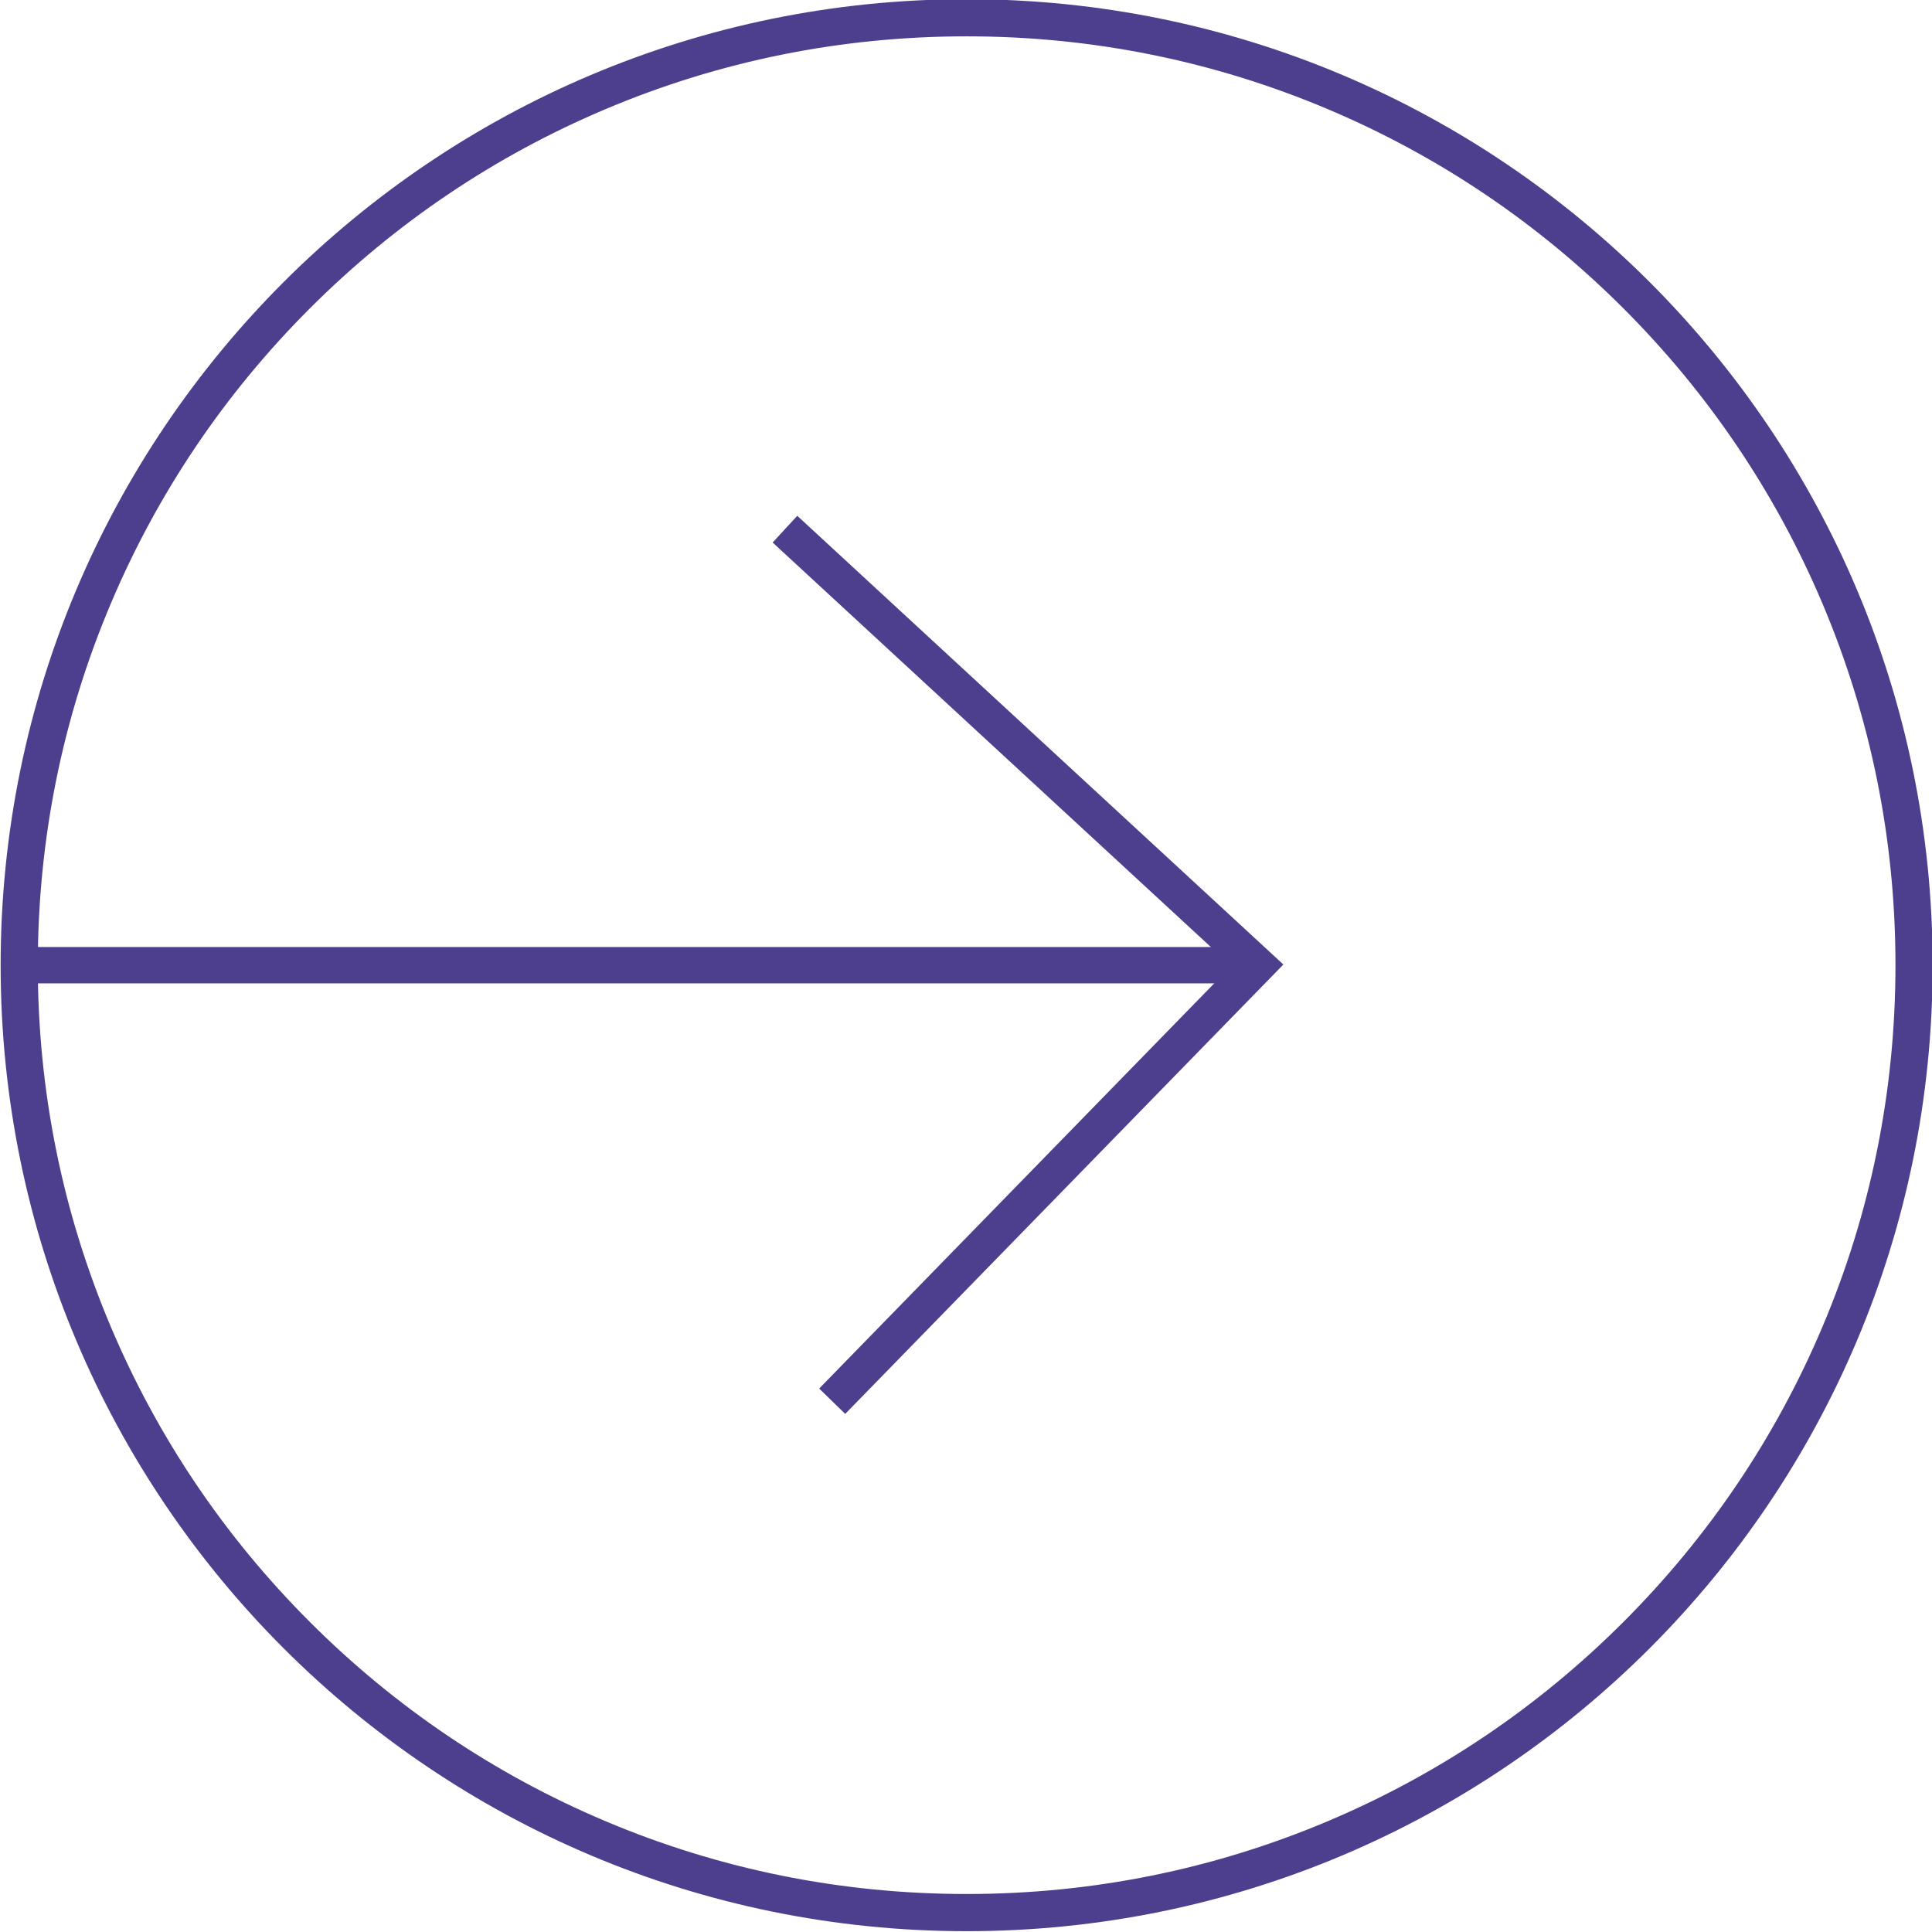
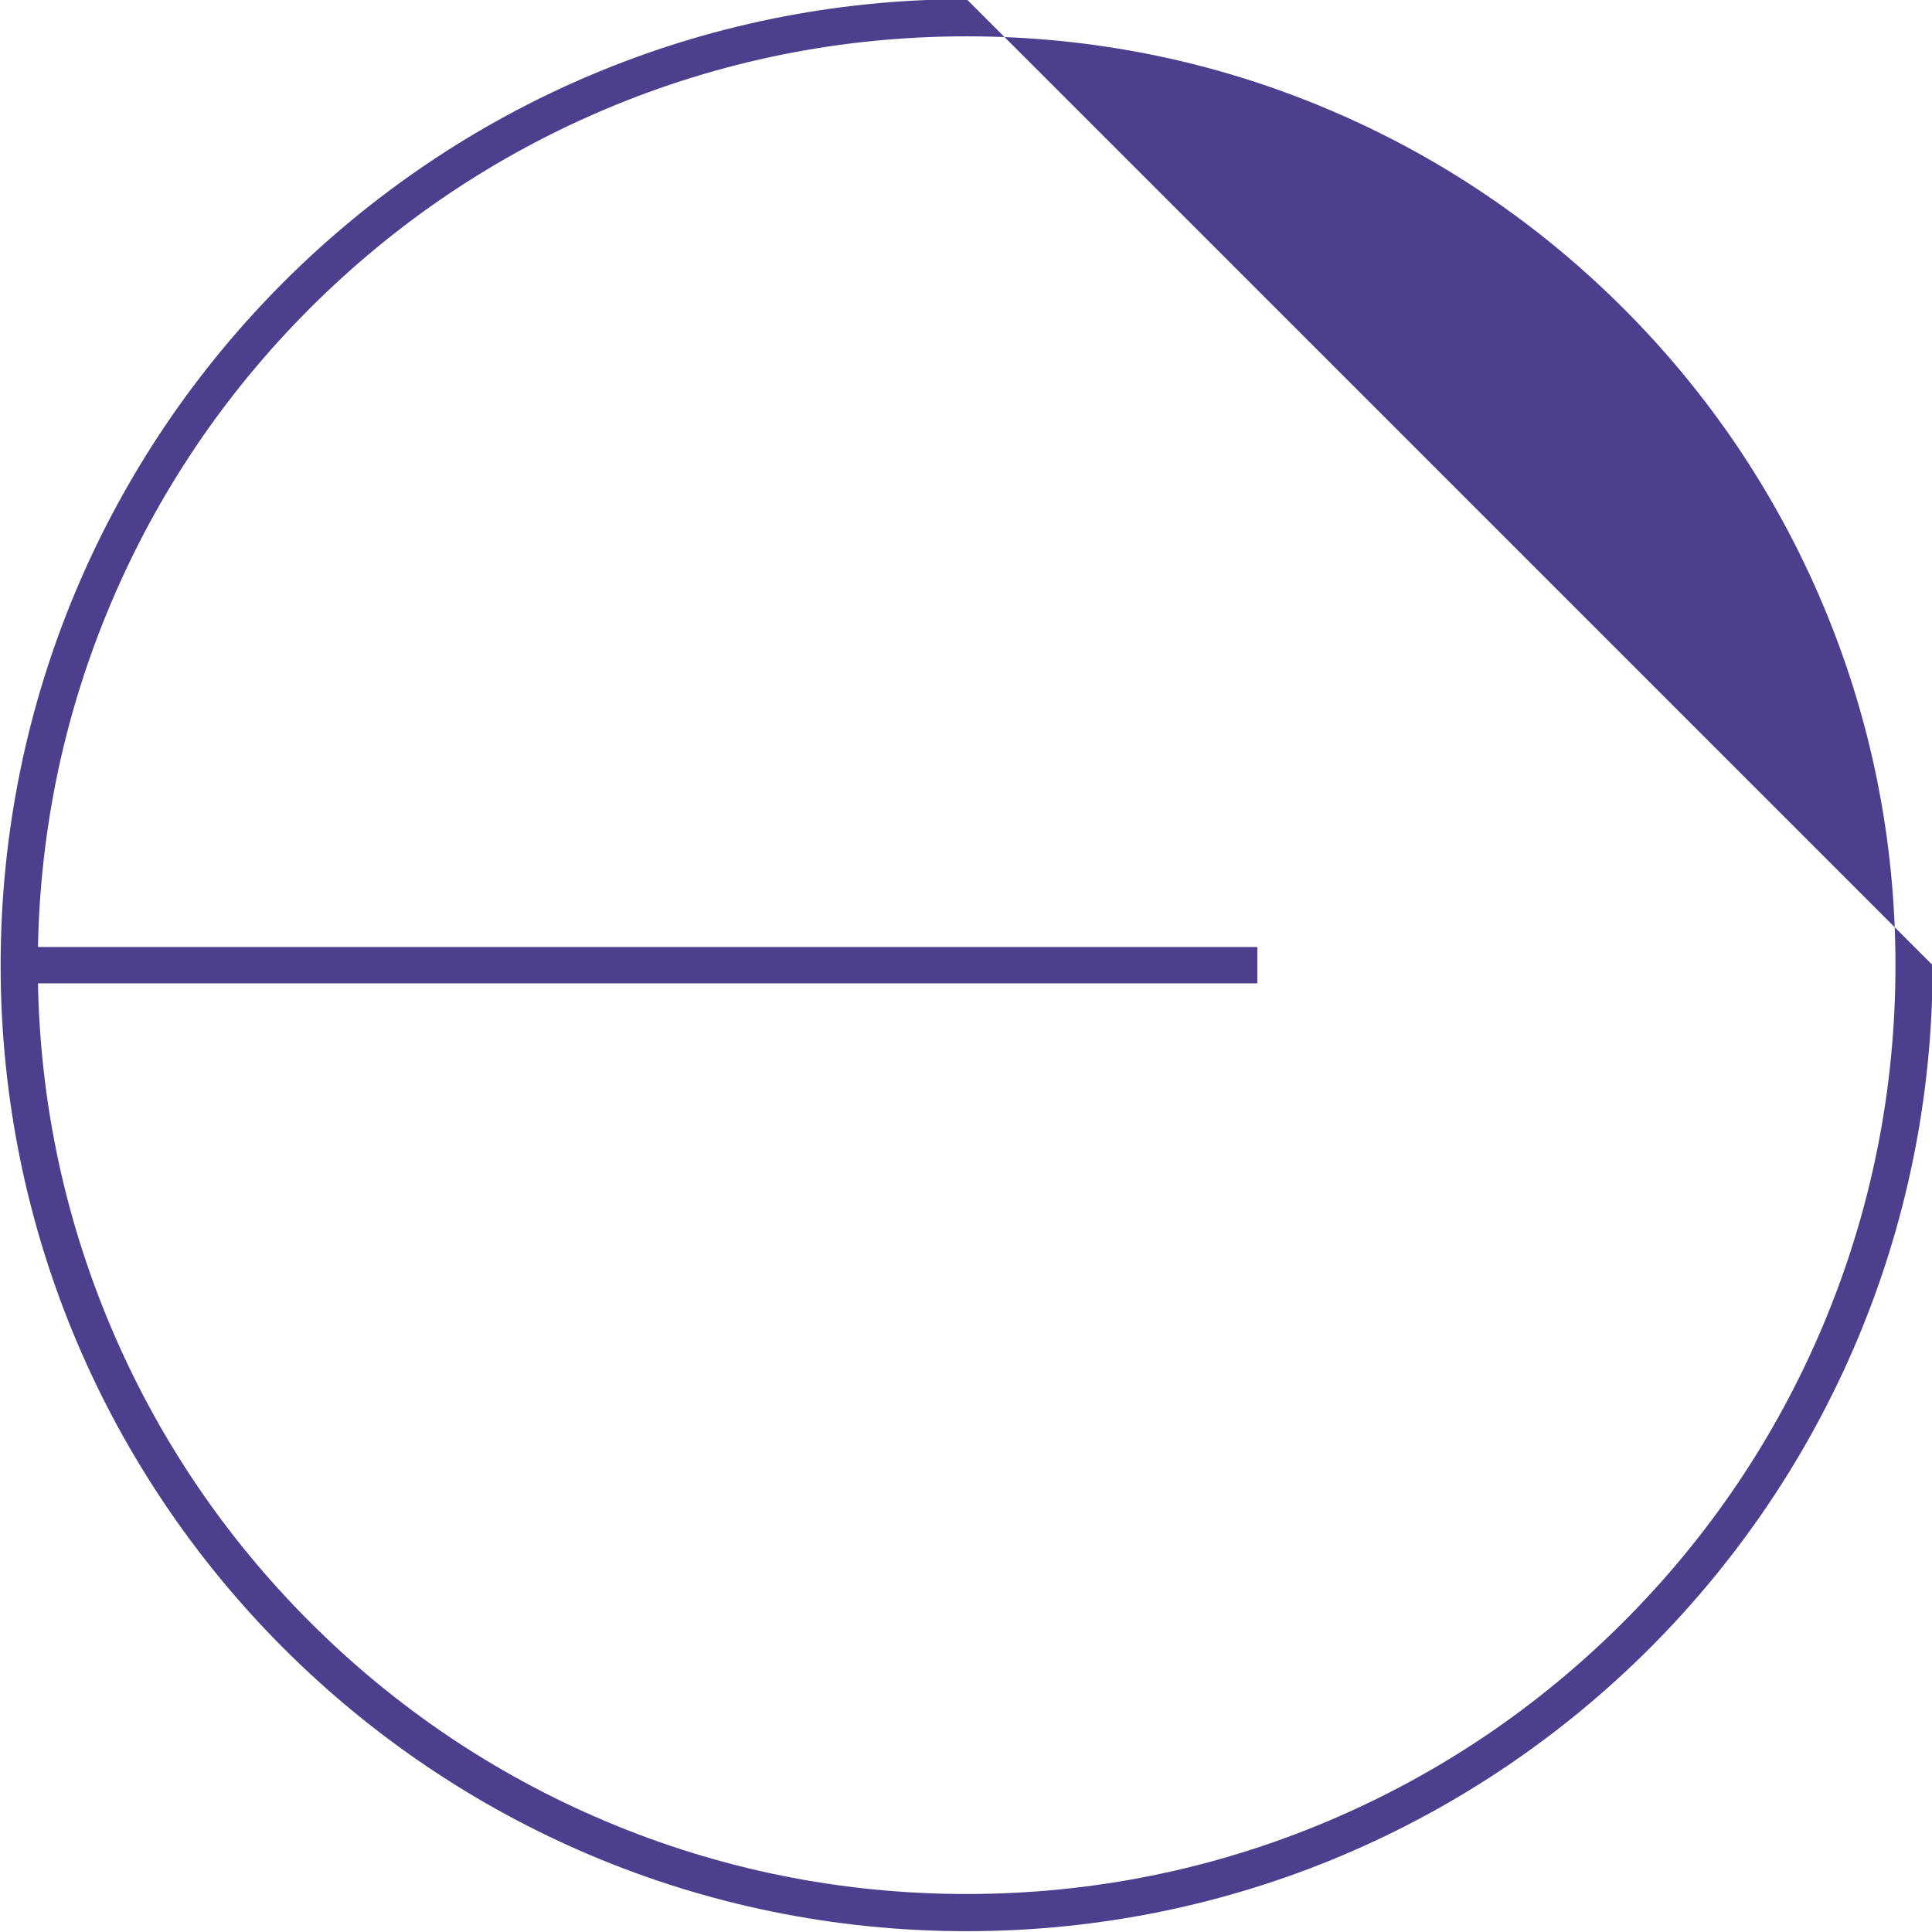
<svg xmlns="http://www.w3.org/2000/svg" id="Layer_1" viewBox="0 0 1000 1000">
  <defs>
    <style>.cls-1{fill:#4e3e8e;}.cls-2{fill:none;stroke:#4e3e8e;stroke-width:18.81px;}</style>
  </defs>
  <line class="cls-2" x1="14.4" y1="499.58" x2="650.79" y2="499.58" />
-   <path class="cls-1" d="m500.33,18.81c64.91,0,127.87,12.71,187.13,37.77,57.25,24.21,108.66,58.88,152.82,103.04,44.16,44.16,78.83,95.58,103.04,152.82,25.06,59.26,37.77,122.22,37.77,187.13s-12.71,127.87-37.77,187.13c-24.21,57.25-58.88,108.66-103.04,152.82-44.16,44.16-95.58,78.83-152.82,103.04-59.26,25.06-122.22,37.77-187.13,37.77s-127.87-12.71-187.13-37.77c-57.25-24.21-108.66-58.88-152.82-103.04-44.16-44.16-78.83-95.58-103.04-152.82-25.06-59.26-37.77-122.22-37.77-187.13s12.71-127.87,37.77-187.13c24.21-57.25,58.88-108.66,103.04-152.82,44.16-44.16,95.58-78.83,152.82-103.04,59.26-25.06,122.22-37.77,187.13-37.77m0-19.23C224.19-.42.33,223.44.33,499.58s223.86,500,500,500,500-223.86,500-500S776.48-.42,500.33-.42h0Z" />
-   <path class="cls-2" d="m406.29,273.89l244.5,225.69-220.05,225.69" />
+   <path class="cls-1" d="m500.33,18.81c64.91,0,127.87,12.71,187.13,37.77,57.25,24.21,108.66,58.88,152.82,103.04,44.16,44.16,78.83,95.58,103.04,152.82,25.06,59.26,37.77,122.22,37.77,187.13s-12.71,127.87-37.77,187.13c-24.21,57.25-58.88,108.66-103.04,152.82-44.16,44.16-95.58,78.83-152.82,103.04-59.26,25.06-122.22,37.77-187.13,37.77s-127.87-12.71-187.13-37.77c-57.25-24.21-108.66-58.88-152.82-103.04-44.16-44.16-78.83-95.58-103.04-152.82-25.06-59.26-37.77-122.22-37.77-187.13s12.71-127.87,37.77-187.13c24.21-57.25,58.88-108.66,103.04-152.82,44.16-44.16,95.58-78.83,152.82-103.04,59.26-25.06,122.22-37.77,187.13-37.77m0-19.23C224.19-.42.33,223.44.33,499.58s223.86,500,500,500,500-223.86,500-500h0Z" />
</svg>